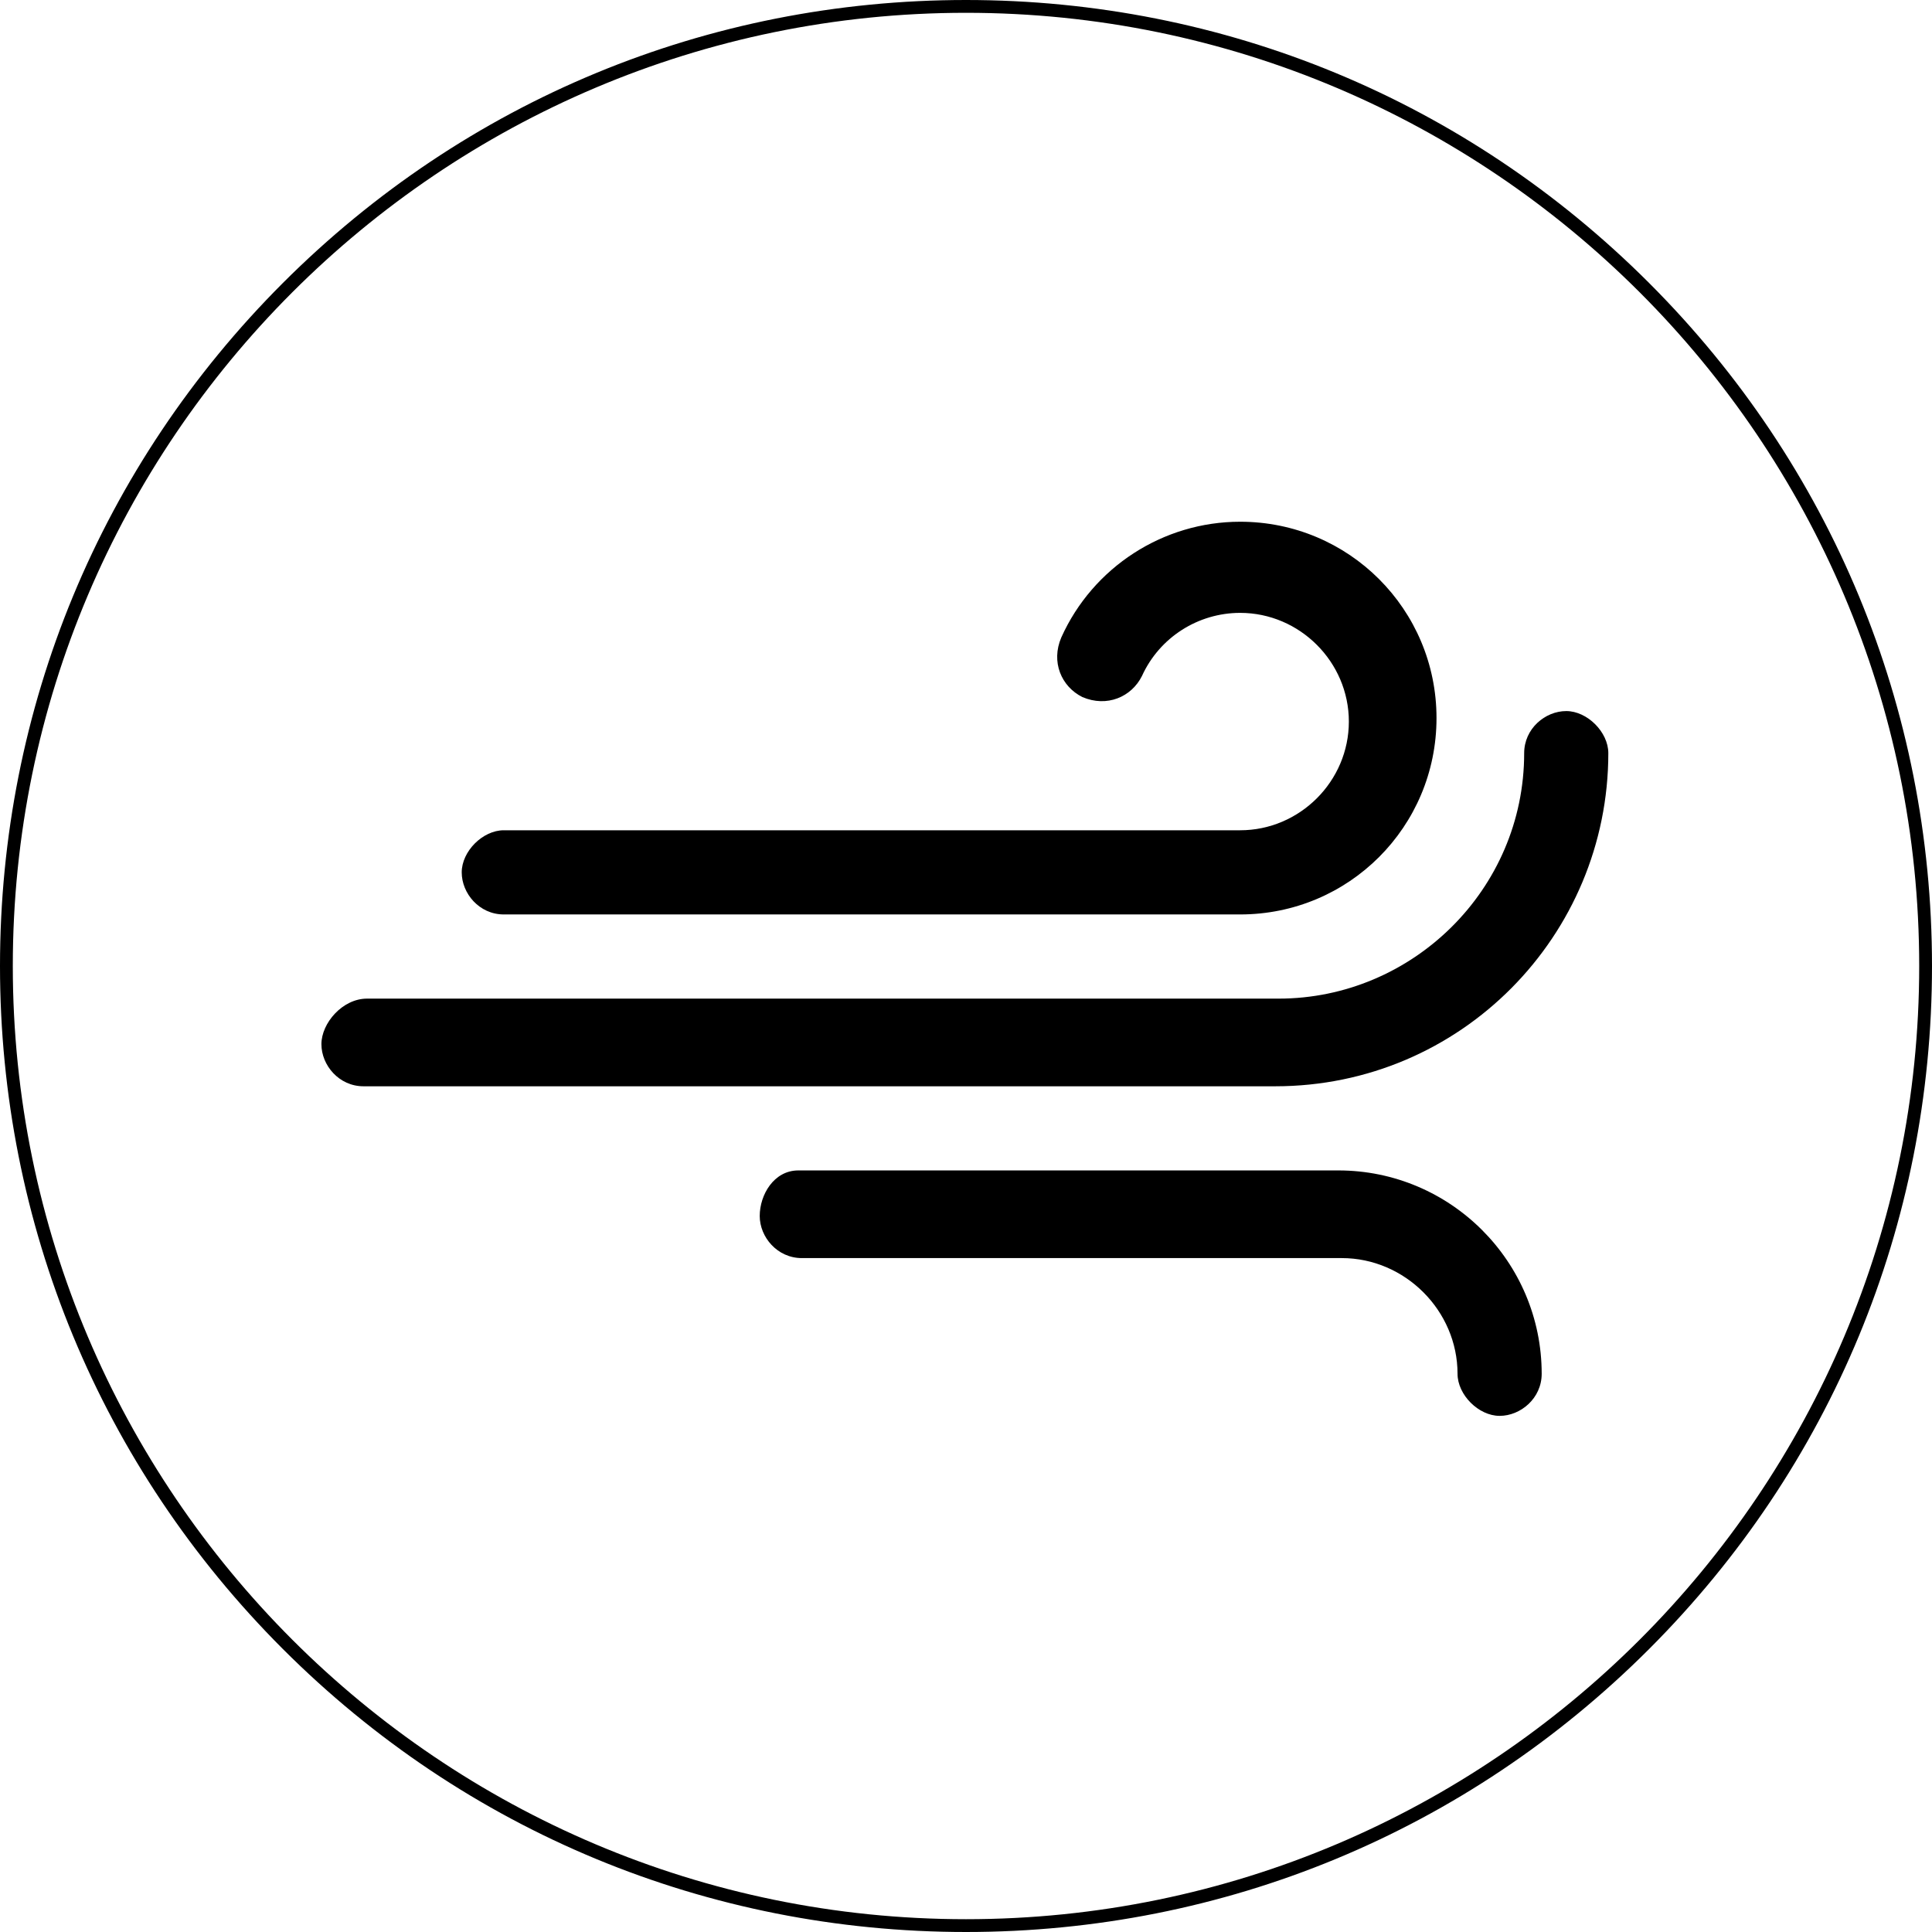
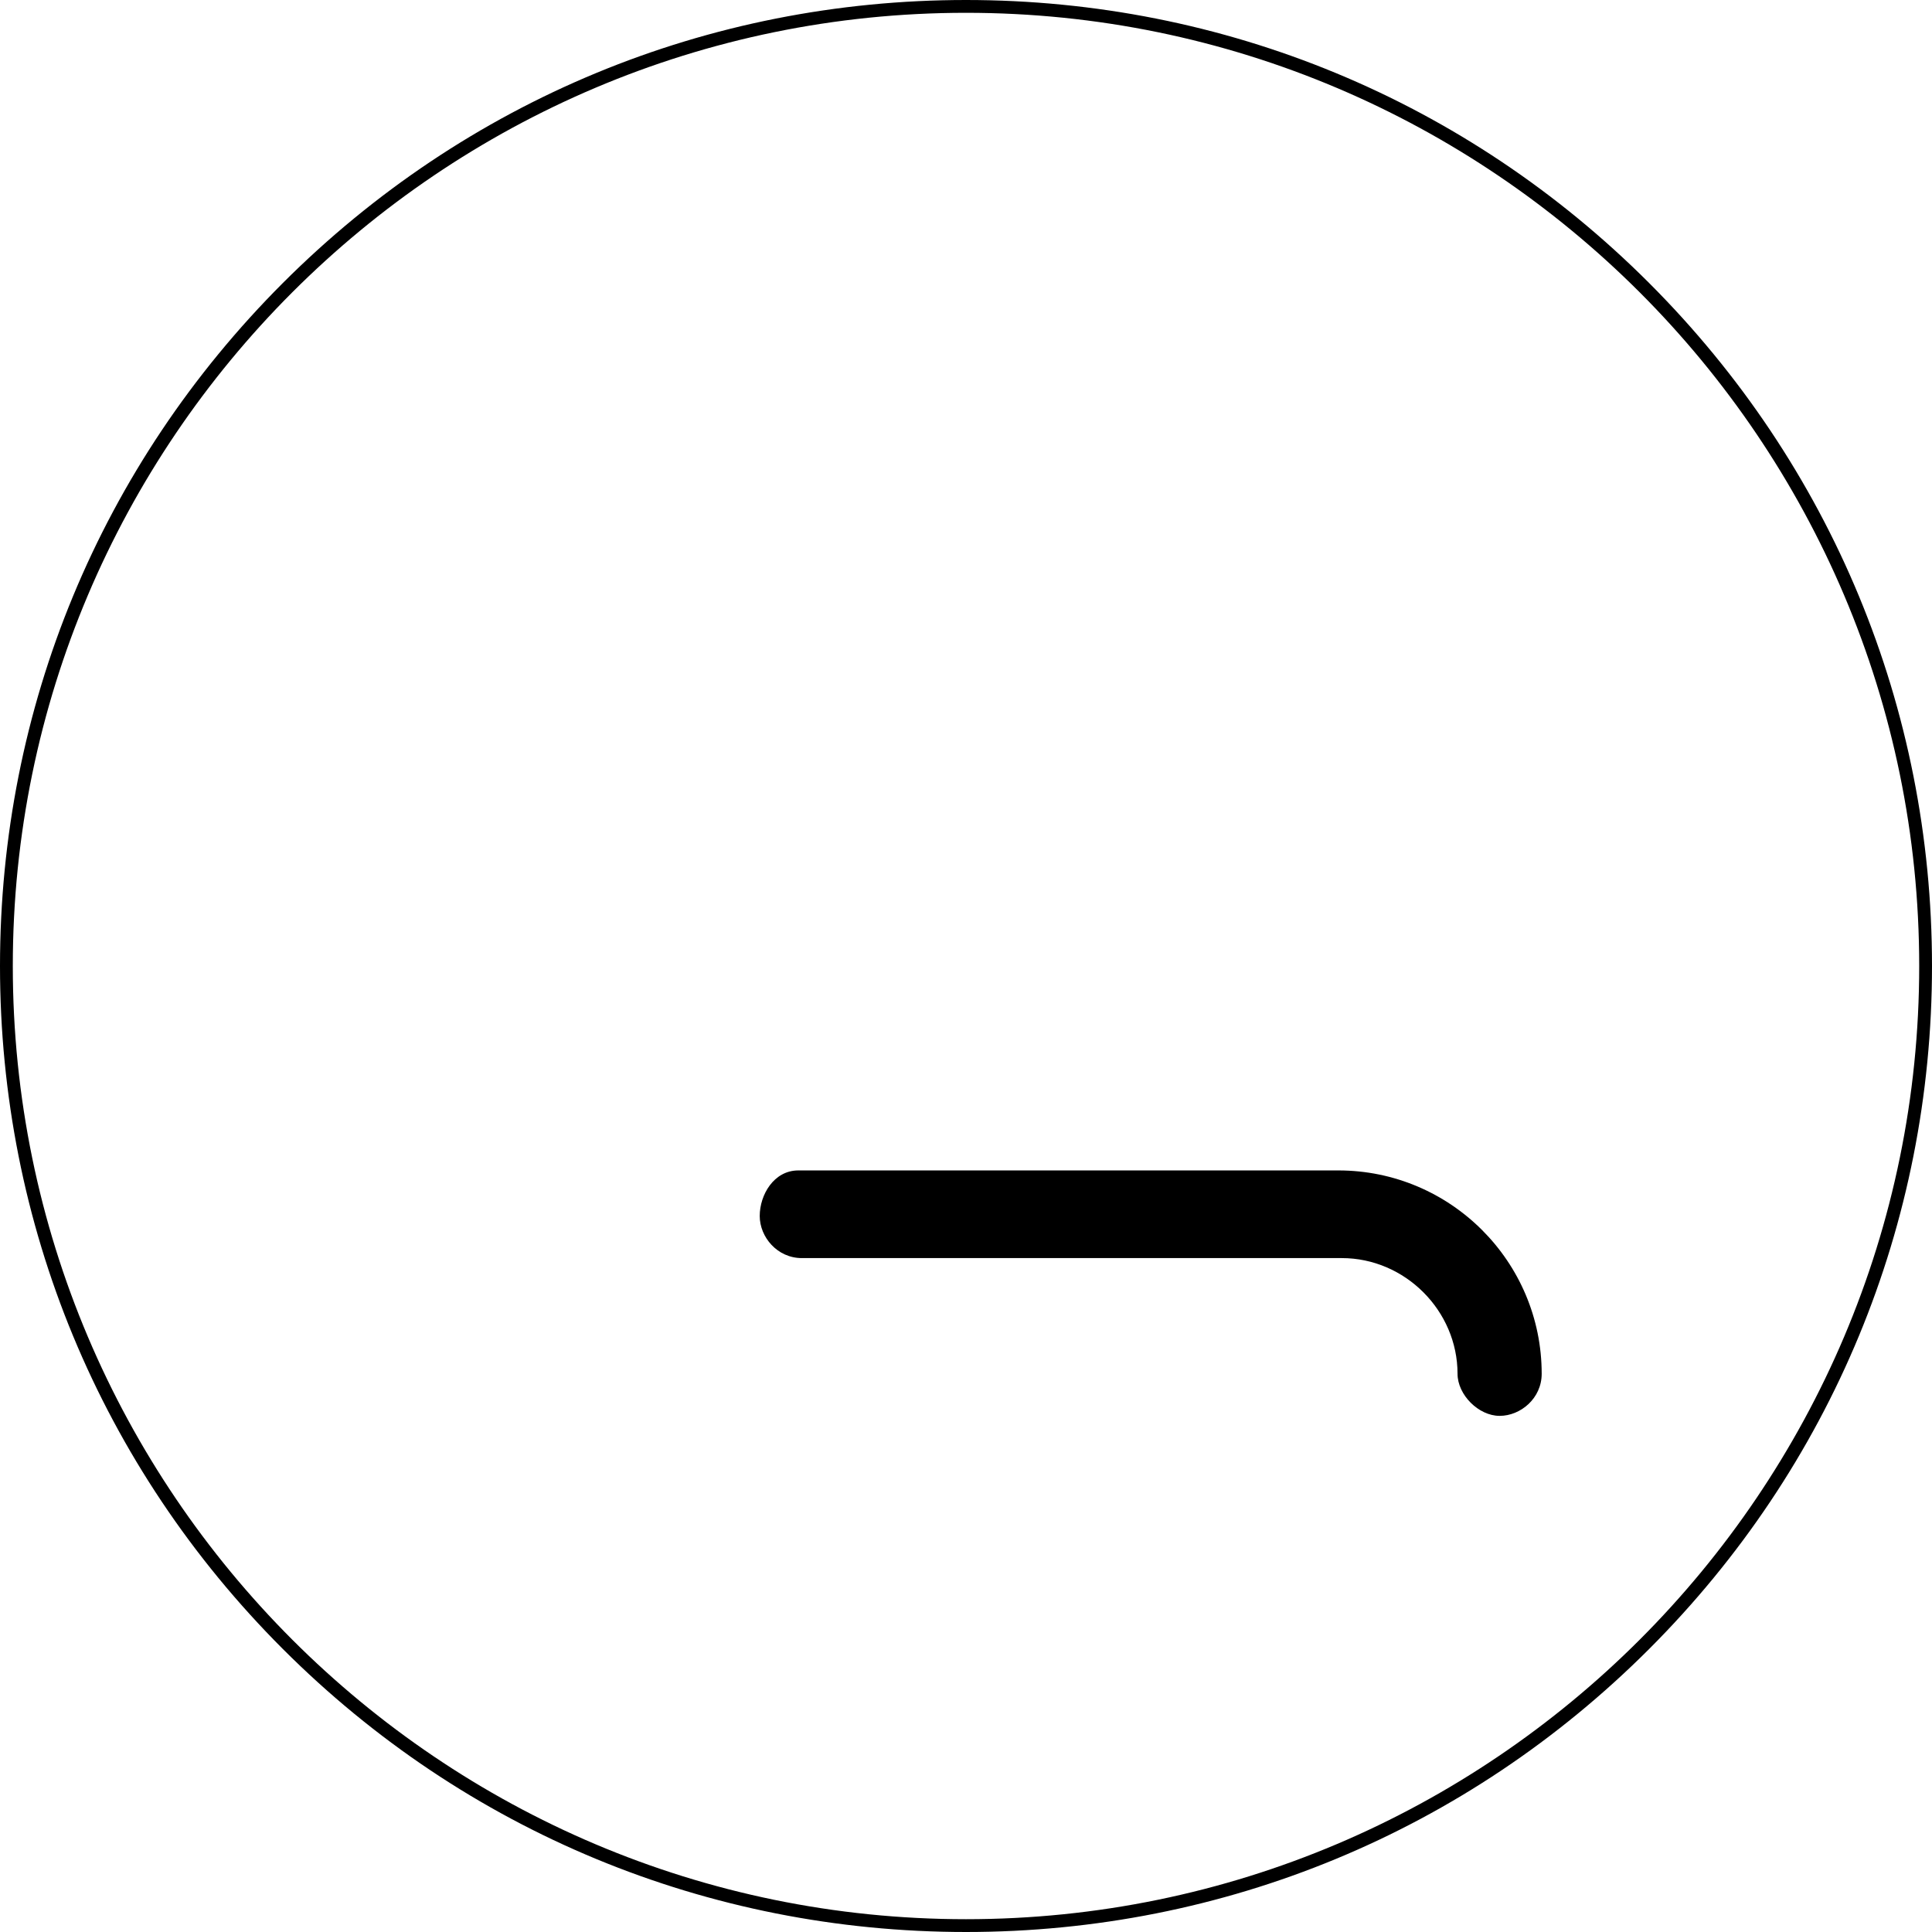
<svg xmlns="http://www.w3.org/2000/svg" version="1.1" id="Layer_1" x="0px" y="0px" width="452.609px" height="452.609px" viewBox="0 0 452.609 452.609" enable-background="new 0 0 452.609 452.609" xml:space="preserve">
  <g id="Layer_2">
-     <path d="M226.303,452.609c-60.448,0-117.278-23.54-160.021-66.283C23.54,343.583,0,286.753,0,226.305   c0-60.448,23.54-117.279,66.282-160.022C109.025,23.54,165.855,0,226.303,0C286.75,0,343.58,23.54,386.324,66.283   s66.285,99.573,66.285,160.022c0,60.446-23.541,117.276-66.283,160.021C343.582,429.069,286.752,452.609,226.303,452.609z    M226.303,3C103.173,3,2.999,103.175,2.999,226.305c0,123.13,100.174,223.305,223.306,223.305   c123.13,0,223.306-100.175,223.306-223.305C449.609,103.175,349.433,3,226.303,3z" />
+     <path d="M226.303,452.609c-60.448,0-117.278-23.54-160.021-66.283C23.54,343.583,0,286.753,0,226.305   c0-60.448,23.54-117.279,66.282-160.022C109.025,23.54,165.855,0,226.303,0C286.75,0,343.58,23.54,386.324,66.283   s66.285,99.573,66.285,160.022c0,60.446-23.541,117.276-66.283,160.021C343.582,429.069,286.752,452.609,226.303,452.609M226.303,3C103.173,3,2.999,103.175,2.999,226.305c0,123.13,100.174,223.305,223.306,223.305   c123.13,0,223.306-100.175,223.306-223.305C449.609,103.175,349.433,3,226.303,3z" />
  </g>
  <g>
    <path d="M177.98,284.866c0,4.934,4.11,9.867,9.867,9.867h126.502c14.785,0,27.108,12.313,27.108,27.104   c0,4.925,4.93,9.857,9.857,9.857s9.857-4.112,9.857-9.857c0-26.281-21.359-47.641-47.646-47.641H187.025   C181.269,274.197,177.98,279.943,177.98,284.866z" />
-     <path d="M75.298,244.616c0,4.934,4.112,9.867,9.867,9.867h213.576c43.536,0,78.04-35.327,78.04-78.044   c0-4.928-4.929-9.857-9.857-9.857c-4.928,0-9.856,4.106-9.856,9.857c0,32.038-26.287,57.507-57.502,57.507H85.988   C80.232,233.946,75.298,239.692,75.298,244.616z" />
-     <path d="M336.53,168.221c0-25.459-20.536-45.996-46.001-45.996c-18.075,0-34.505,10.674-41.896,27.104   c-2.467,5.751,0,11.501,4.931,13.968c5.749,2.462,11.496,0,13.963-4.934c4.105-9.035,13.141-14.786,23.003-14.786   c13.963,0,25.465,11.502,25.465,25.465c0,13.969-11.502,25.465-25.465,25.465H118.015c-4.924,0-9.848,4.93-9.848,9.862   c0,4.923,4.103,9.857,9.848,9.857h172.514C315.994,214.227,336.53,193.691,336.53,168.221z" />
  </g>
</svg>